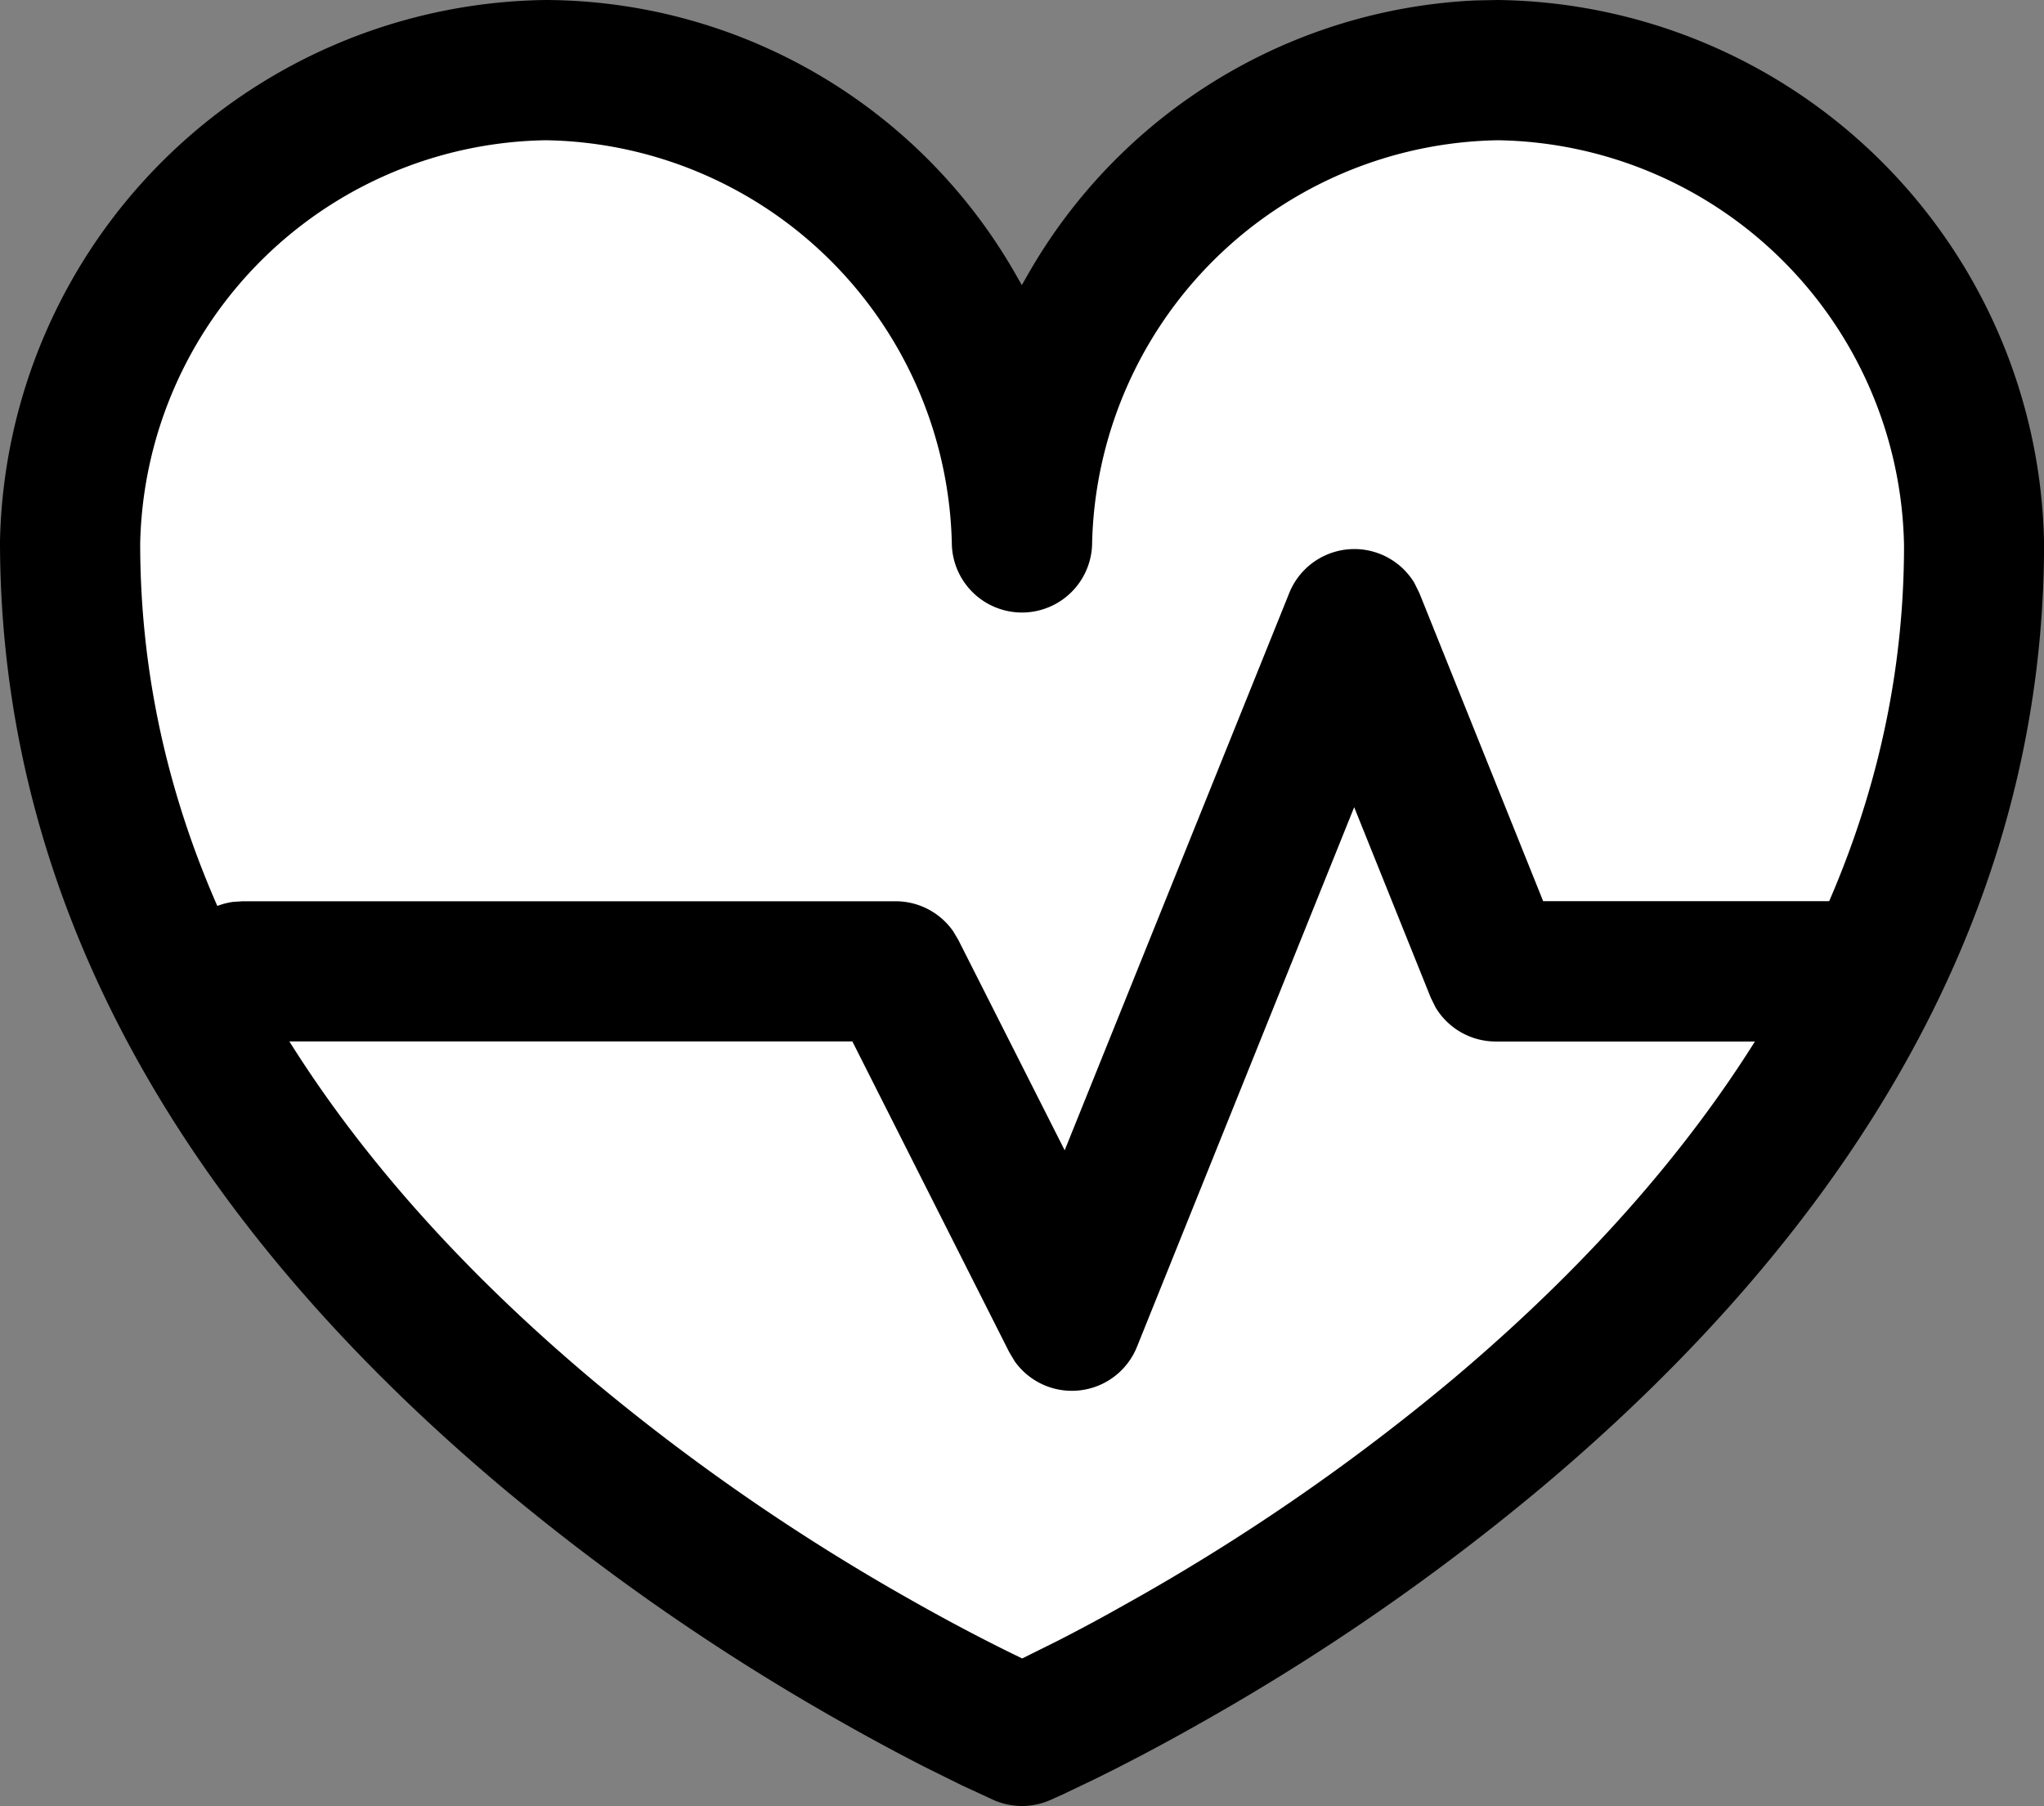
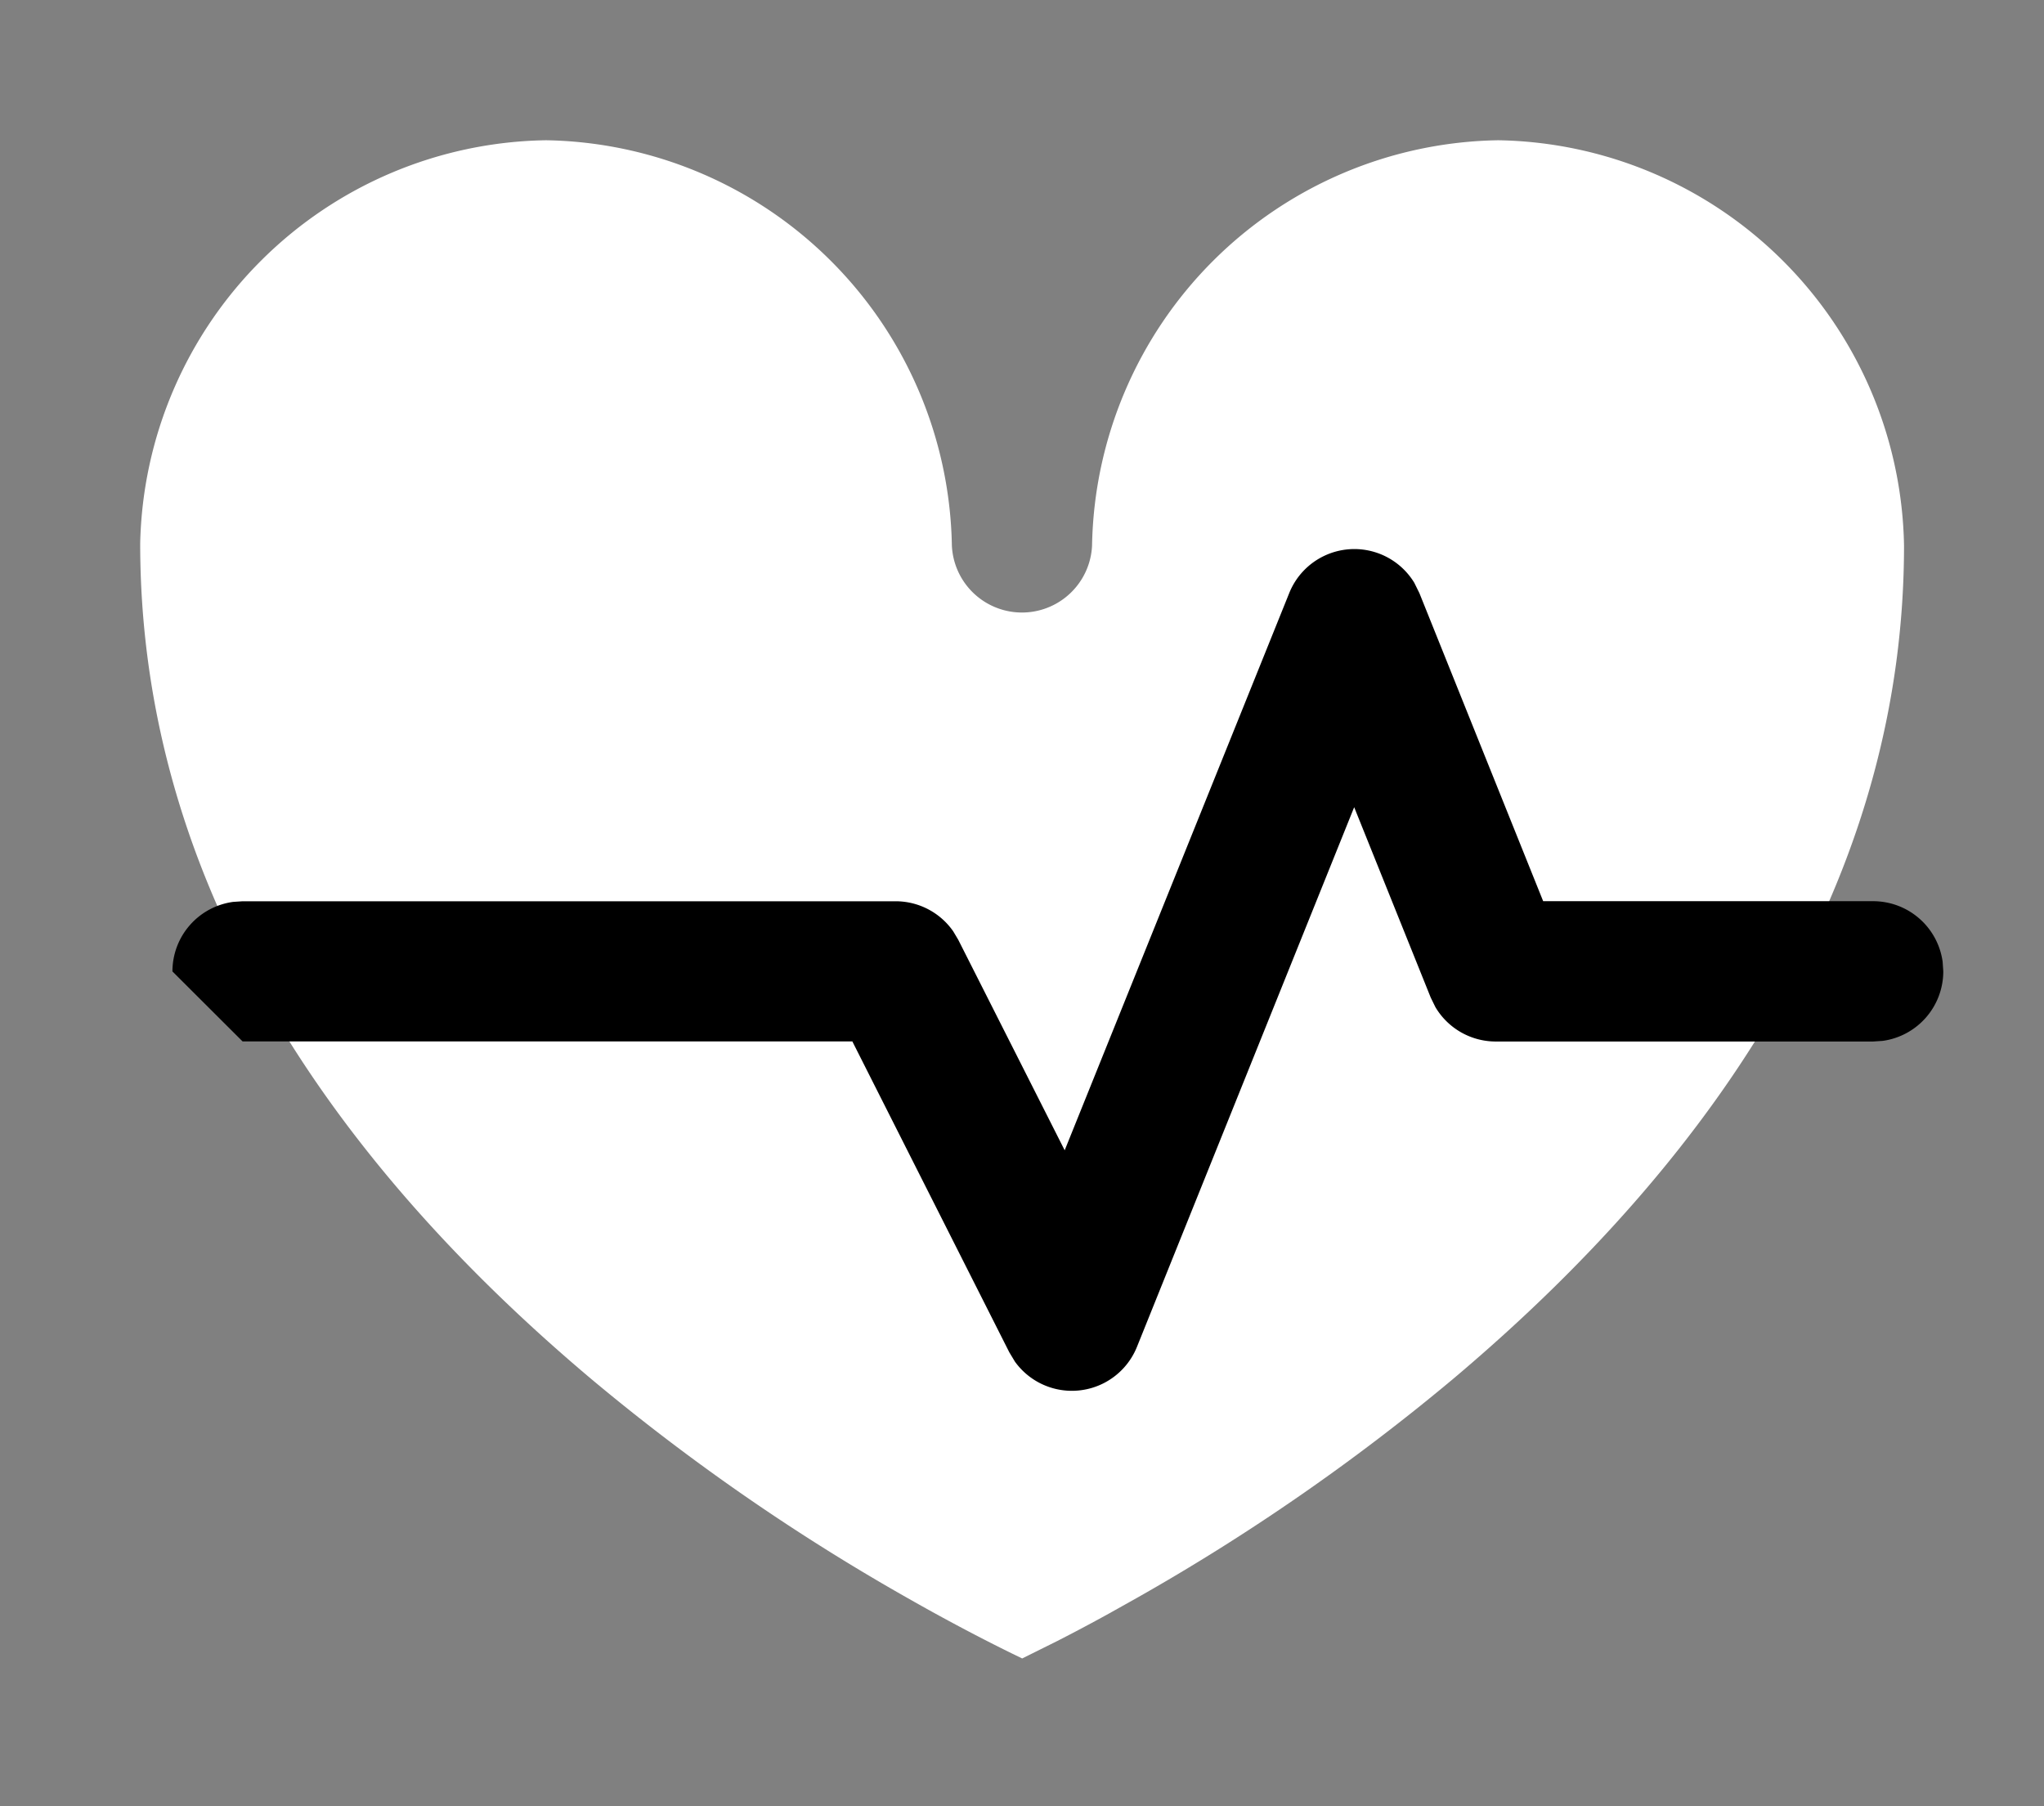
<svg xmlns="http://www.w3.org/2000/svg" id="Health" width="28.899" height="25.535" viewBox="0 0 28.899 25.535">
  <rect x="0" y="0" width="28.899" height="25.535" fill="#808080" stroke="none" />
-   <path id="Path" d="M20.867.006a7.694,7.694,0,0,0-6.32,3.85l-.1.175-.1-.175A7.684,7.684,0,0,0,7.72,0,7.817,7.817,0,0,0,0,7.646C0,12.854,2.673,17.3,7.081,21.015a31.922,31.922,0,0,0,4.775,3.31c.428.243.833.461,1.21.654l.533.264.457.211a.992.992,0,0,0,.786,0l.187-.084.435-.208c.478-.234,1.008-.513,1.578-.838a31.922,31.922,0,0,0,4.775-3.31C26.226,17.3,28.9,12.854,28.9,7.68A7.824,7.824,0,0,0,21.179,0Z" transform="translate(0)" />
  <path id="Path-2" data-name="Path" d="M19.2,0a5.835,5.835,0,0,1,5.738,5.73c0,4.464-2.374,8.413-6.377,11.785a29.962,29.962,0,0,1-4.478,3.1l-.393.22q-.385.212-.737.391l-.483.24-.142-.069c-.442-.217-.937-.477-1.471-.781a29.962,29.962,0,0,1-4.478-3.1C2.374,14.143,0,10.194,0,5.7A5.827,5.827,0,0,1,5.738,0a5.835,5.835,0,0,1,5.738,5.73.992.992,0,0,0,1.982,0A5.835,5.835,0,0,1,19.2,0Z" transform="translate(1.982 1.983)" fill="#fff" />
-   <path id="Path_2" data-name="Path 2" d="M15.79.621A.992.992,0,0,1,17.558.476l.072.146,1.75,4.356h4.665a.992.992,0,0,1,.983.857l.009.135a.992.992,0,0,1-.857.983l-.135.009H18.71a.992.992,0,0,1-.854-.487L17.79,6.34,16.708,3.649l-3.071,7.63a.992.992,0,0,1-1.725.21l-.08-.133L9.613,6.961H.992a.992.992,0,0,1-.983-.857L0,5.971a.992.992,0,0,1,.857-.983l.135-.009h9.233a.992.992,0,0,1,.814.425l.071.119L12.615,8.5Z" transform="translate(2.438 7.764)" />
+   <path id="Path_2" data-name="Path 2" d="M15.79.621A.992.992,0,0,1,17.558.476l.072.146,1.75,4.356h4.665a.992.992,0,0,1,.983.857l.009.135a.992.992,0,0,1-.857.983l-.135.009H18.71a.992.992,0,0,1-.854-.487L17.79,6.34,16.708,3.649l-3.071,7.63a.992.992,0,0,1-1.725.21l-.08-.133L9.613,6.961H.992L0,5.971a.992.992,0,0,1,.857-.983l.135-.009h9.233a.992.992,0,0,1,.814.425l.071.119L12.615,8.5Z" transform="translate(2.438 7.764)" />
</svg>